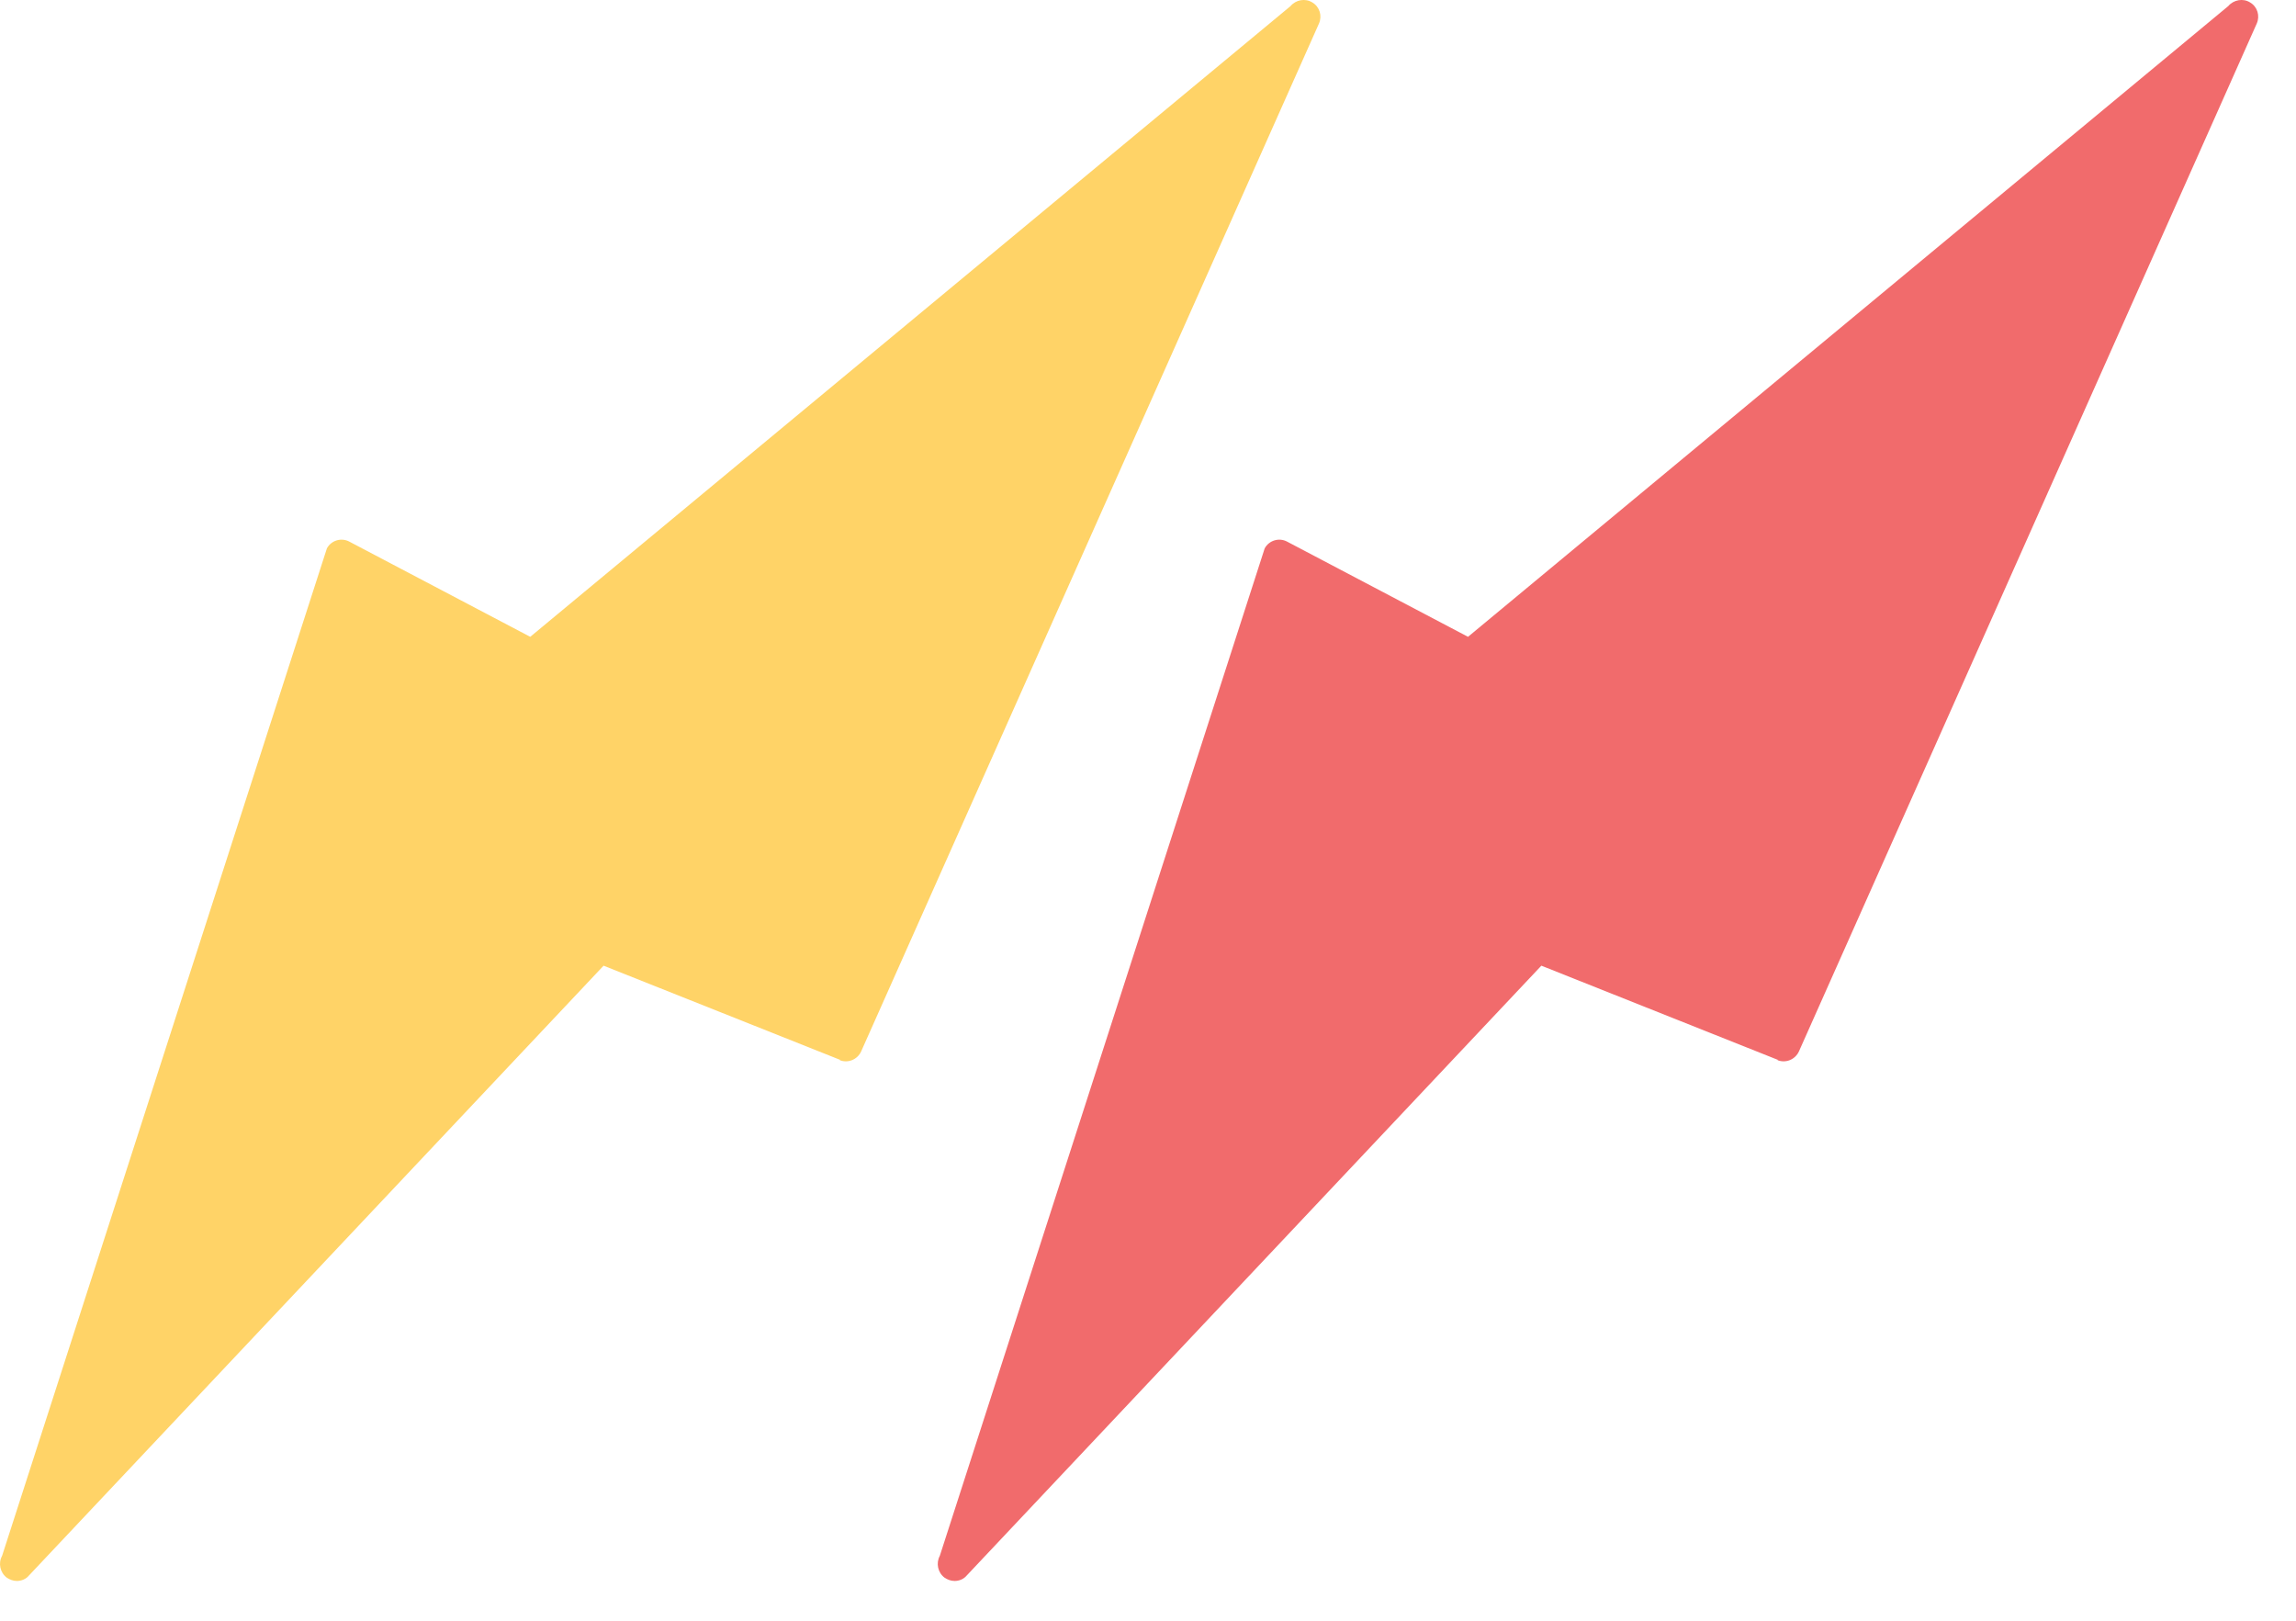
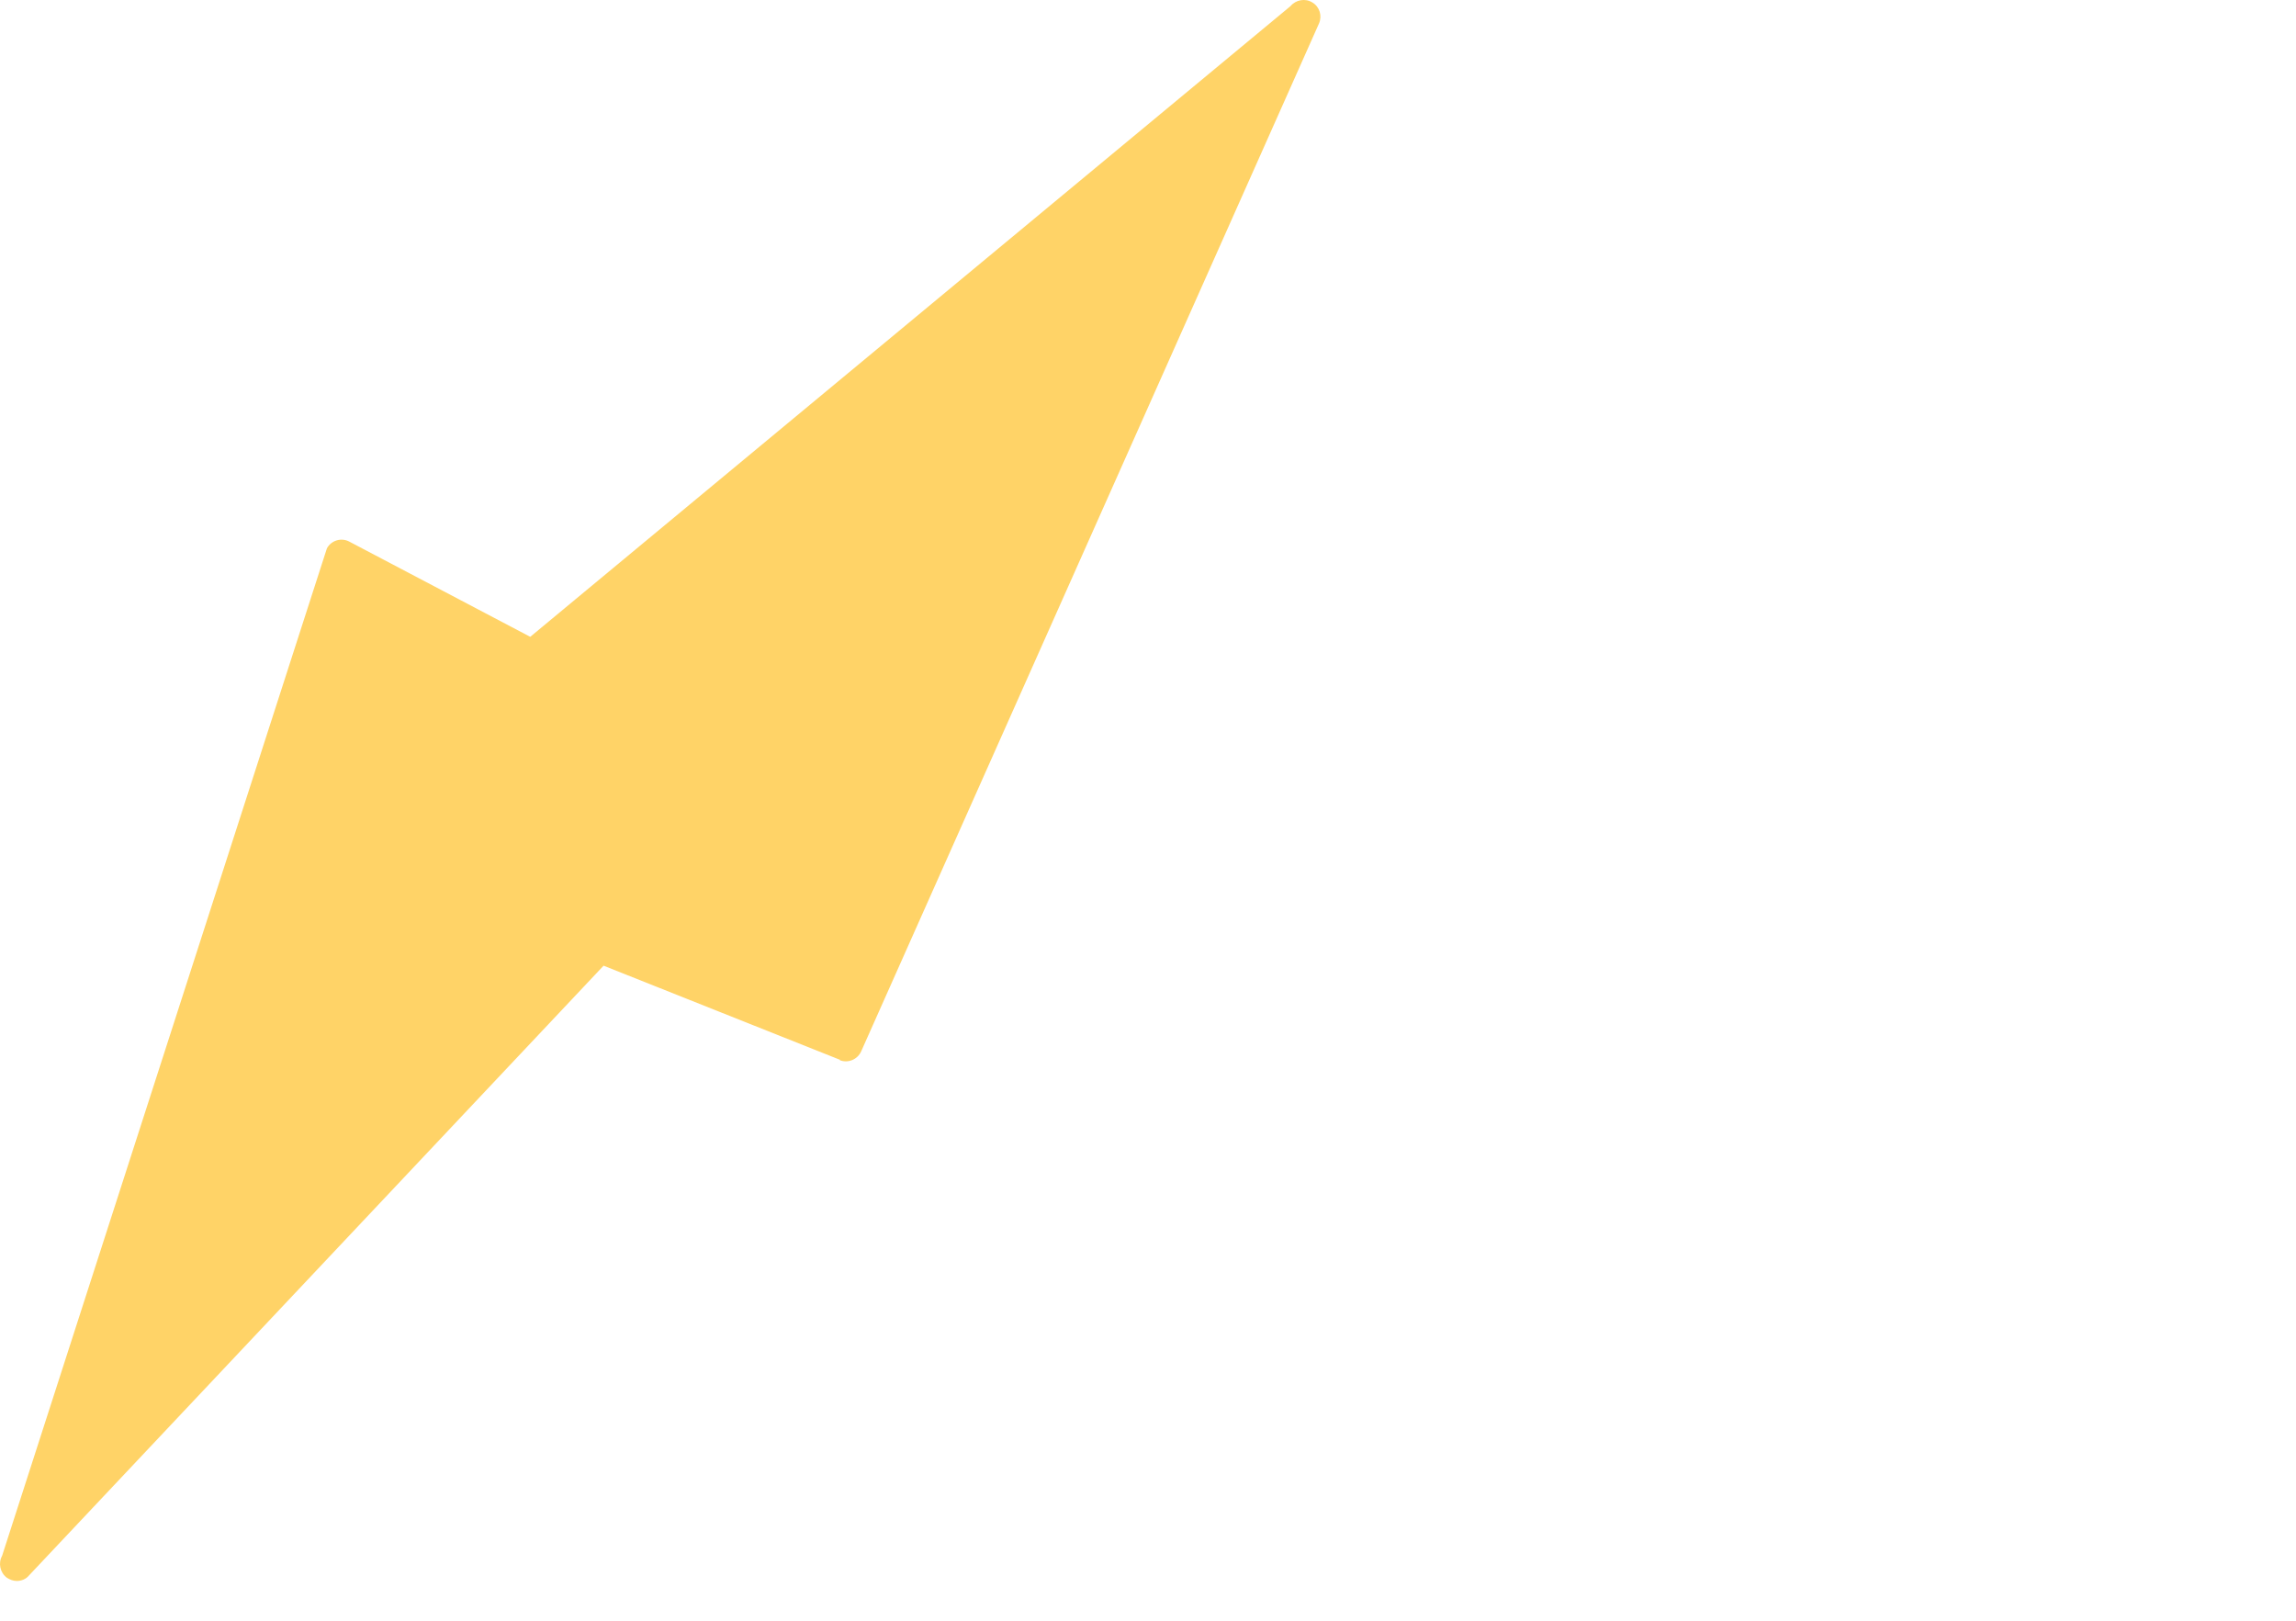
<svg xmlns="http://www.w3.org/2000/svg" width="34" height="24" viewBox="0 0 34 24" fill="none">
  <path d="M12.435 15.699C12.559 15.748 12.698 15.689 12.752 15.57L19.532 0.348C19.582 0.234 19.542 0.1 19.433 0.036C19.329 -0.029 19.19 -0.004 19.111 0.09L7.852 9.43L5.174 8.021C5.055 7.957 4.906 8.001 4.841 8.12L0.031 23.039C-0.029 23.148 0.001 23.287 0.1 23.362C0.145 23.391 0.194 23.411 0.249 23.411C0.313 23.411 0.383 23.386 0.427 23.332L8.938 14.3L12.44 15.694L12.435 15.699Z" fill="#FFD367" />
-   <path d="M26.322 15.699C26.446 15.748 26.584 15.689 26.639 15.57L33.419 0.348C33.469 0.234 33.429 0.1 33.32 0.036C33.216 -0.029 33.077 -0.004 32.997 0.09L21.739 9.43L19.061 8.021C18.942 7.957 18.793 8.001 18.728 8.12L13.917 23.039C13.858 23.148 13.887 23.287 13.987 23.362C14.031 23.391 14.081 23.411 14.136 23.411C14.2 23.411 14.269 23.386 14.314 23.332L22.825 14.3L26.326 15.694L26.322 15.699Z" fill="#F16B6C" />
</svg>